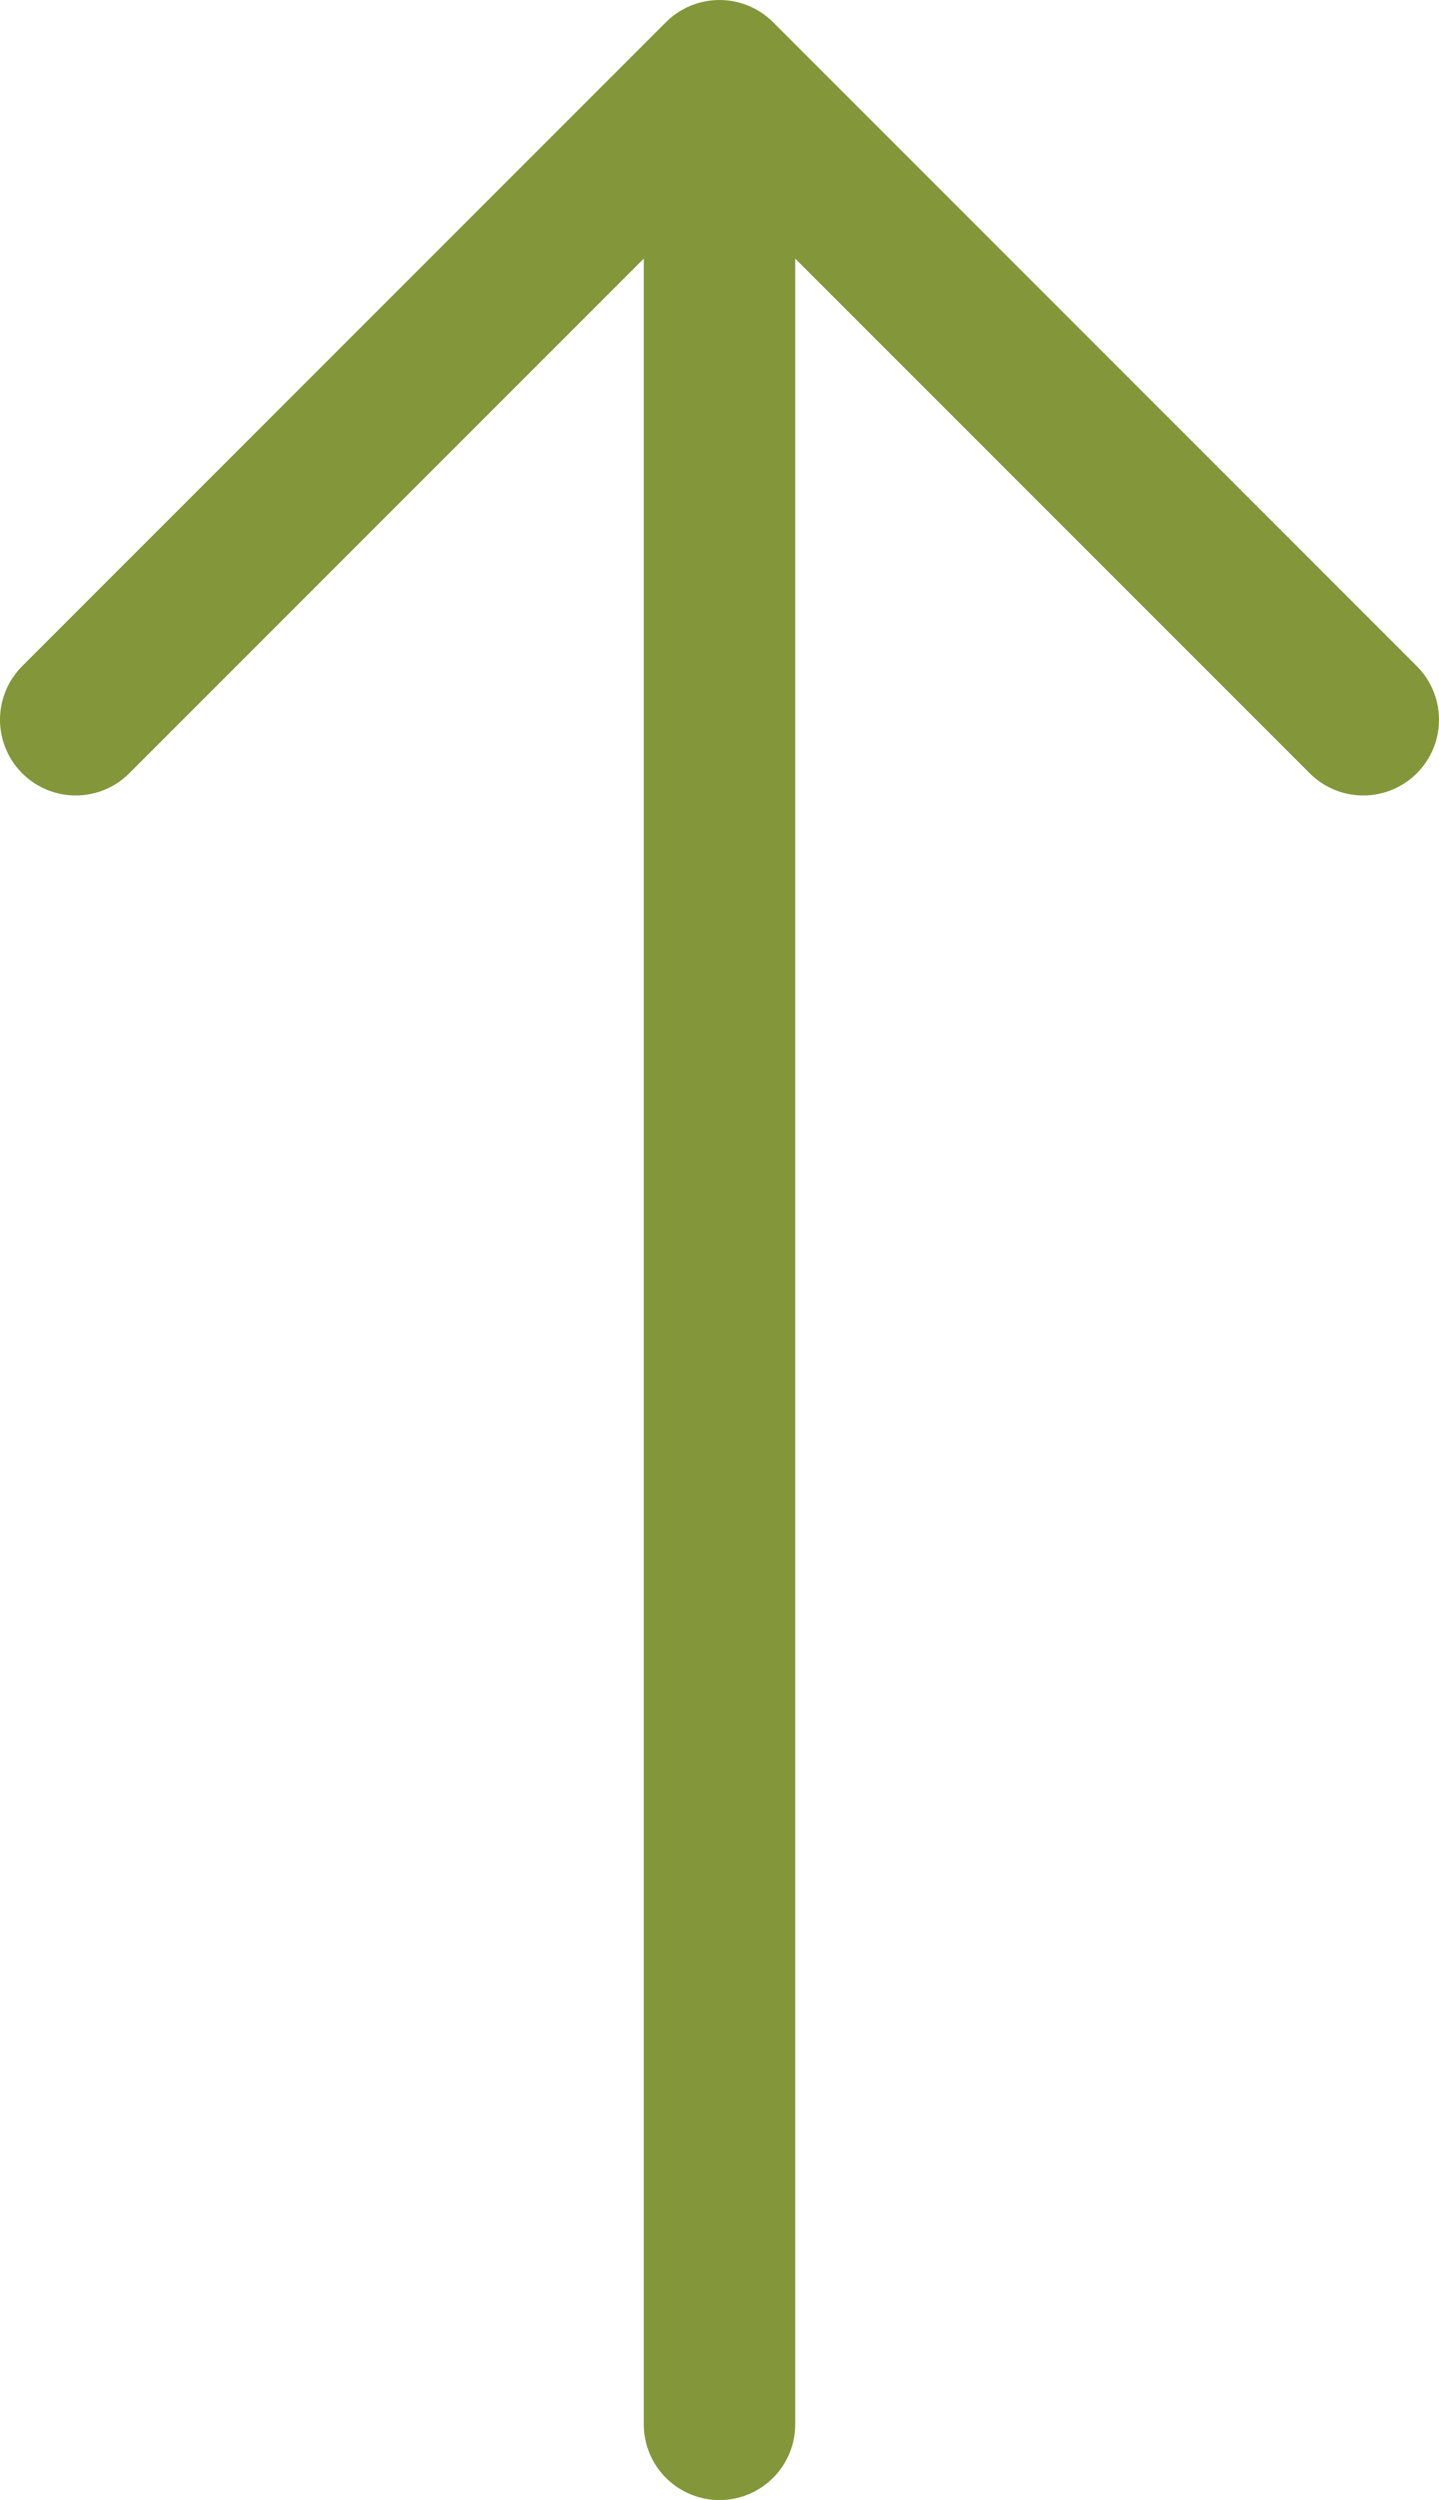
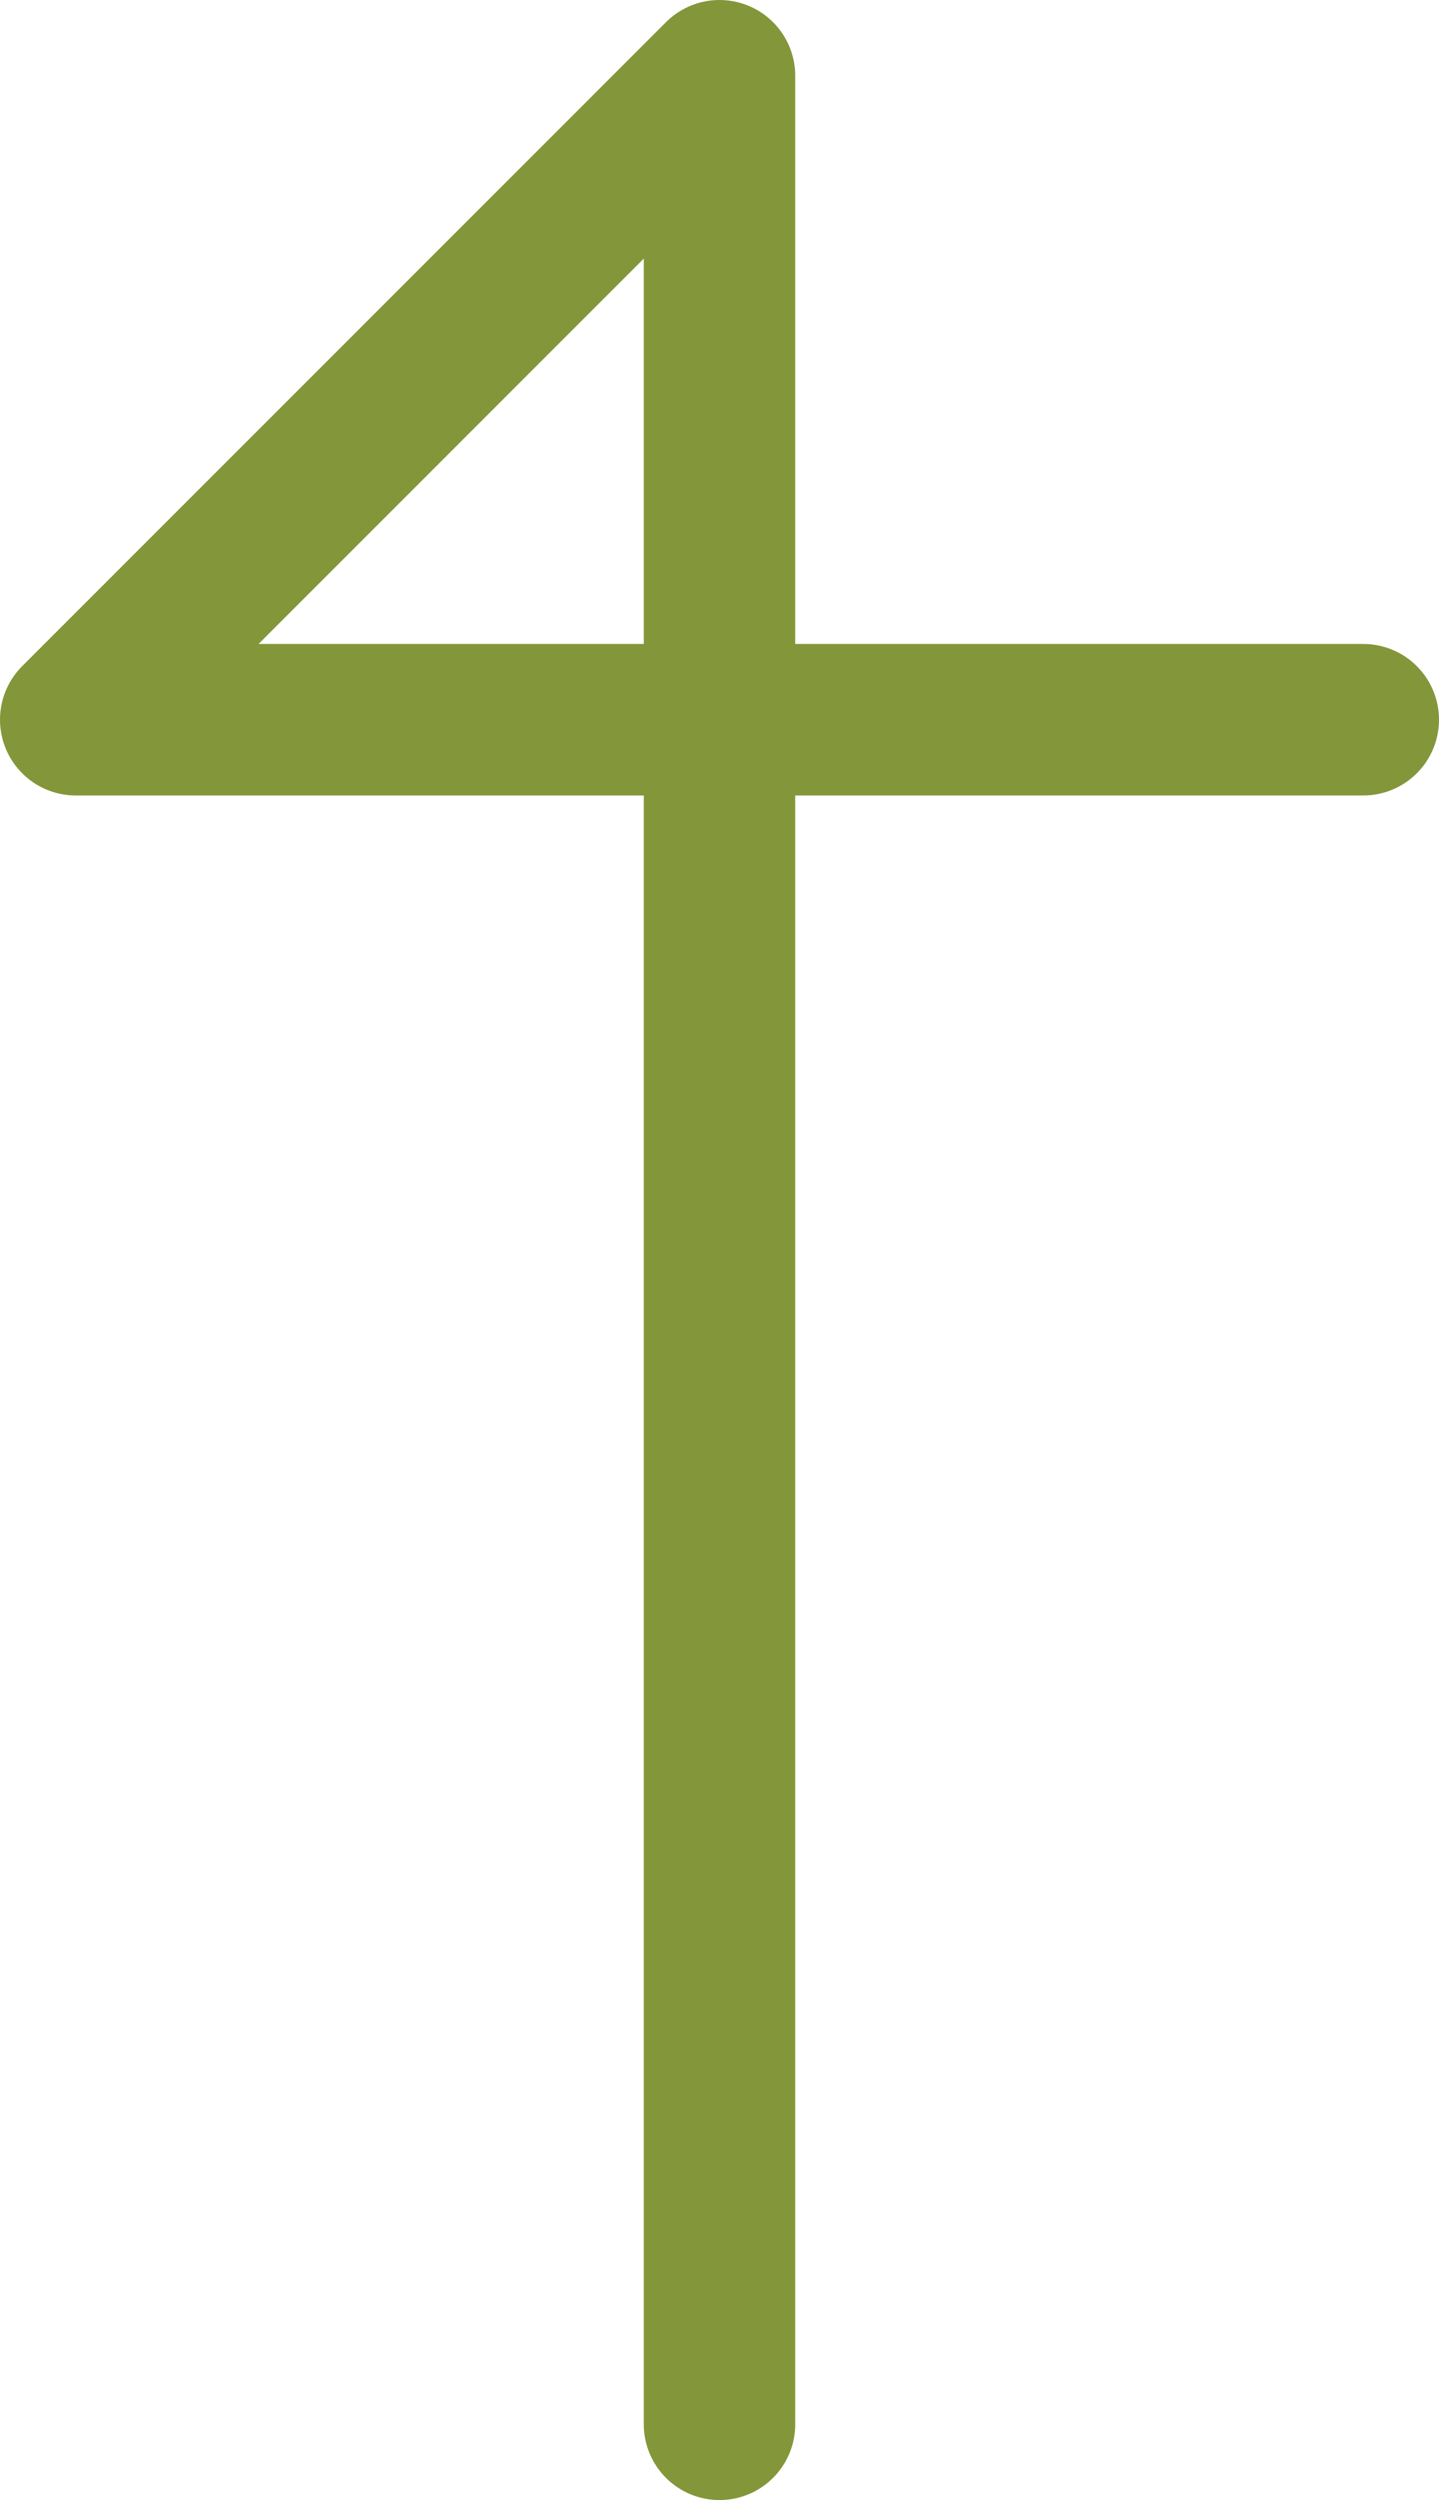
<svg xmlns="http://www.w3.org/2000/svg" width="19" height="33" viewBox="0 0 19 33" fill="none">
-   <path d="M9.5 32L9.5 1M9.5 1L1 9.5M9.5 1L18 9.5" stroke="#83973A" stroke-width="2" stroke-linecap="round" stroke-linejoin="round" />
+   <path d="M9.5 32L9.5 1M9.5 1L1 9.5L18 9.5" stroke="#83973A" stroke-width="2" stroke-linecap="round" stroke-linejoin="round" />
</svg>